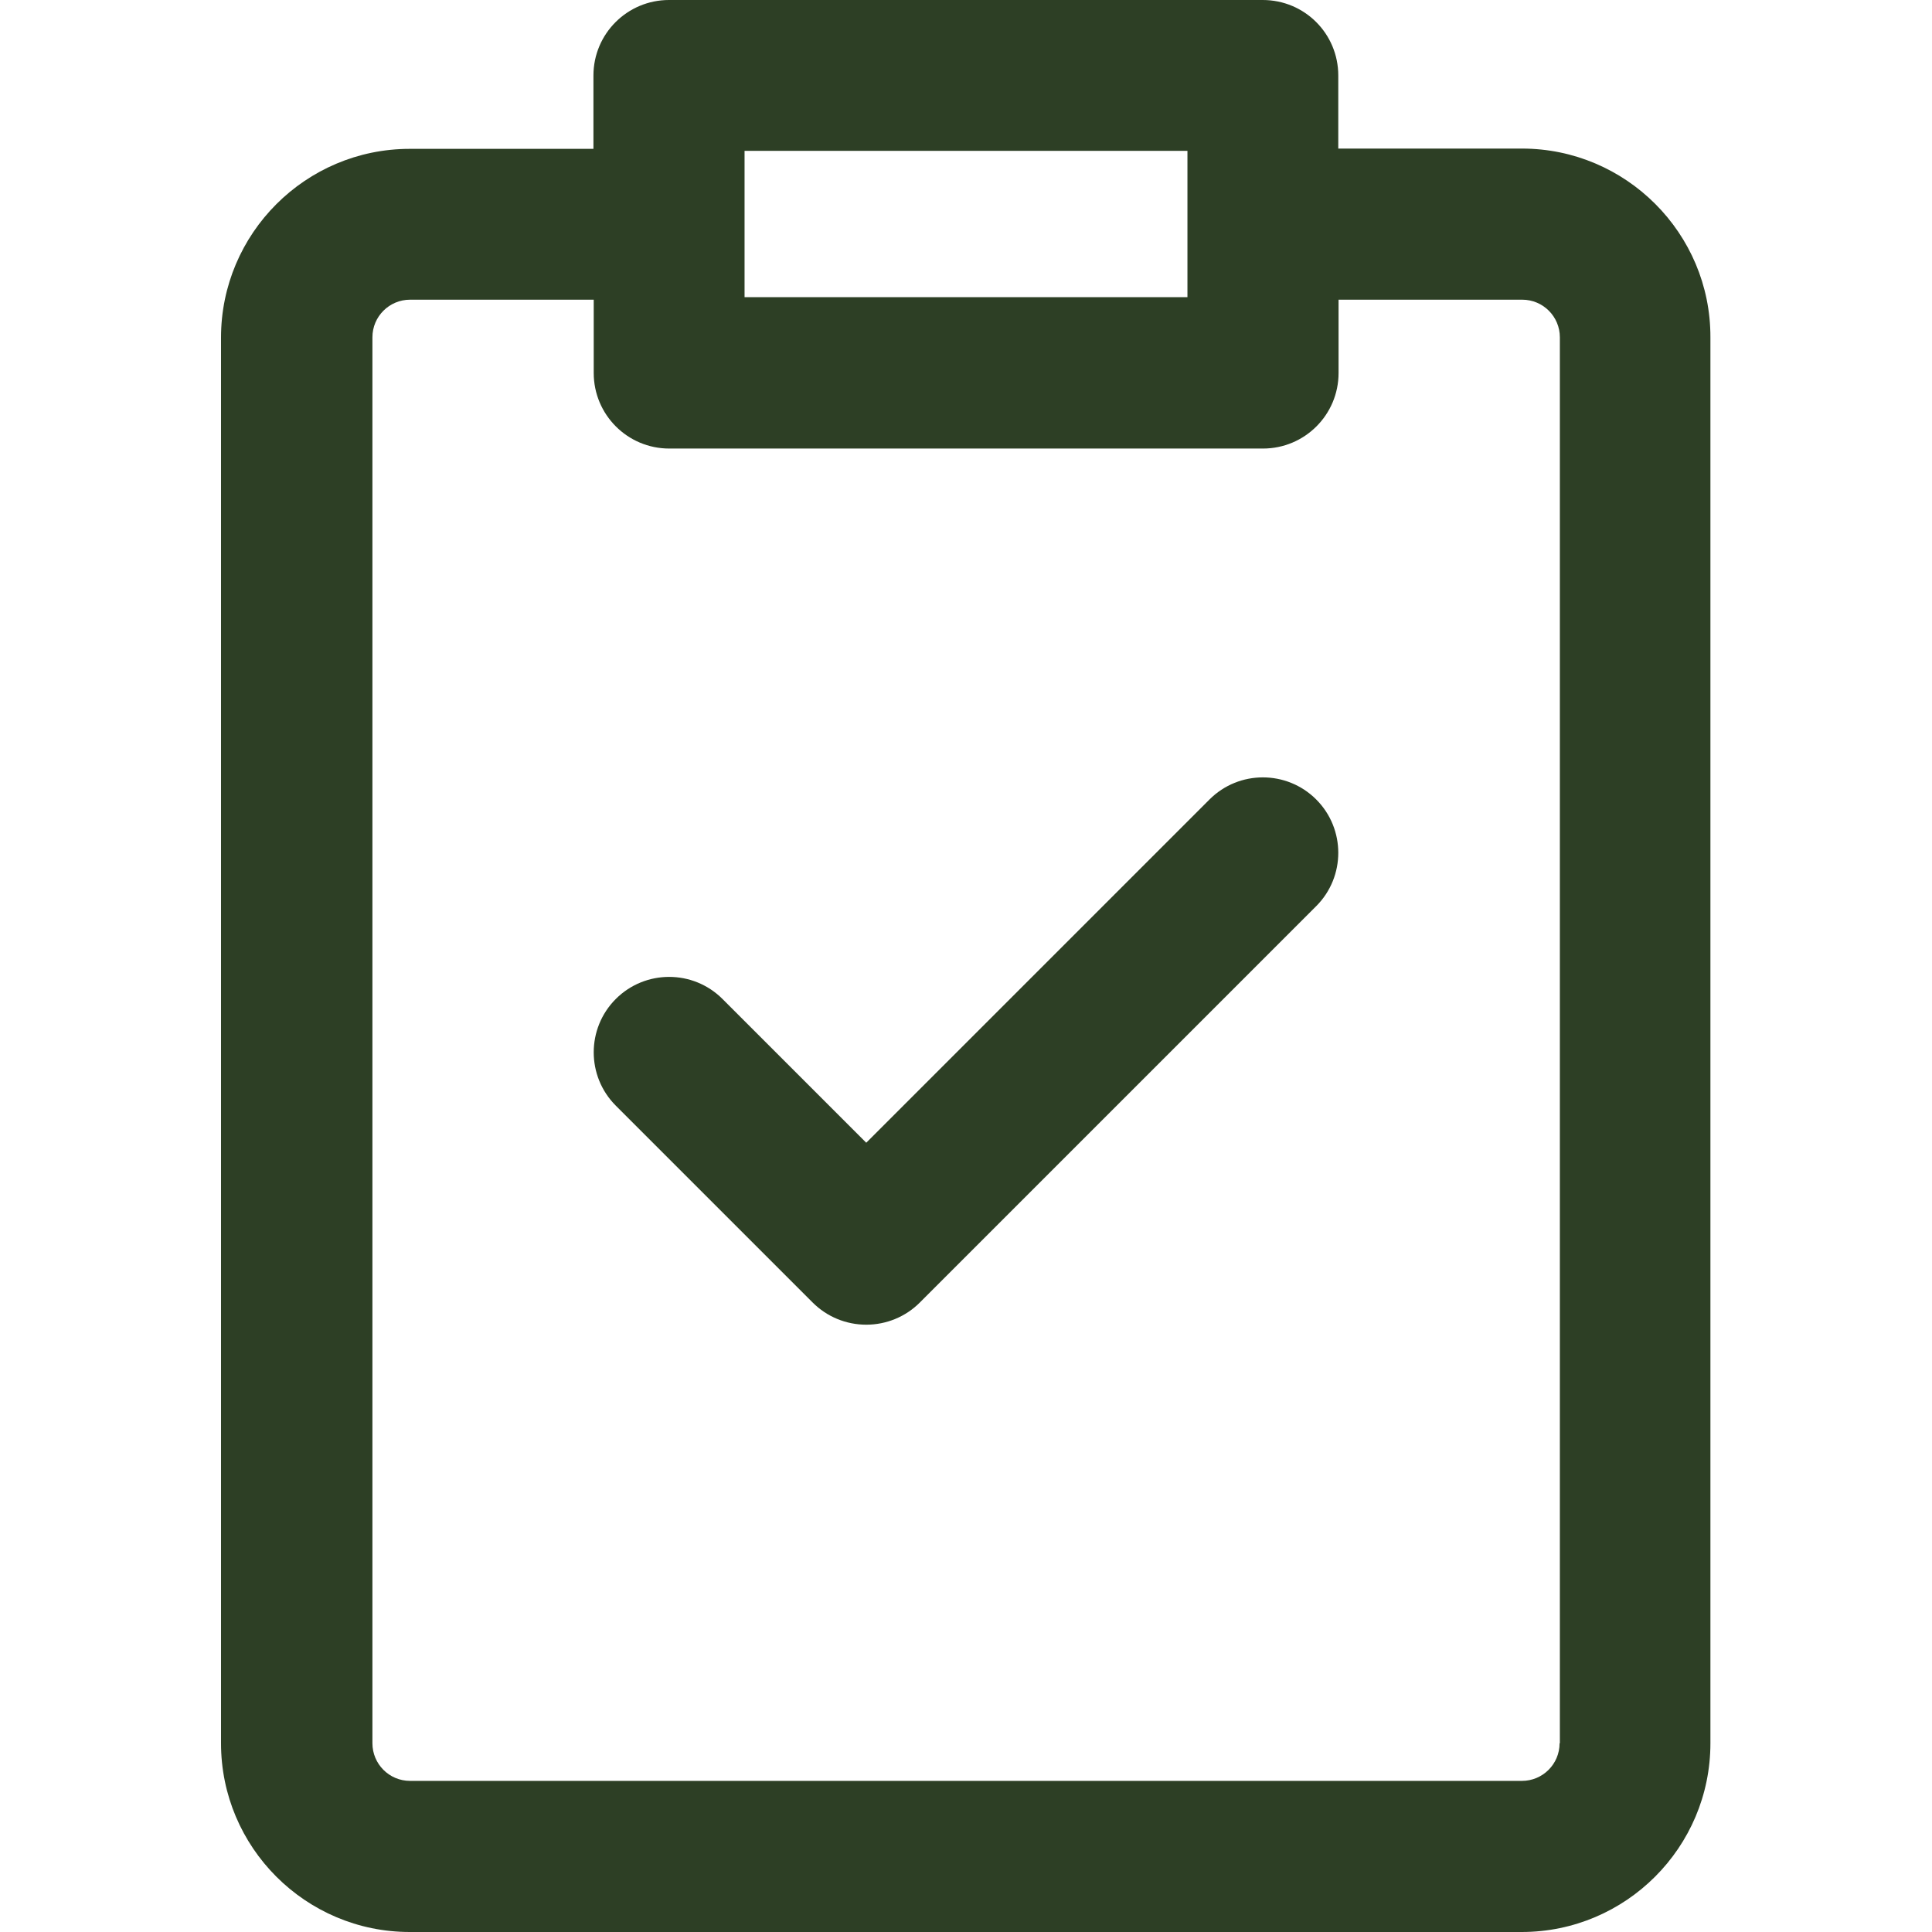
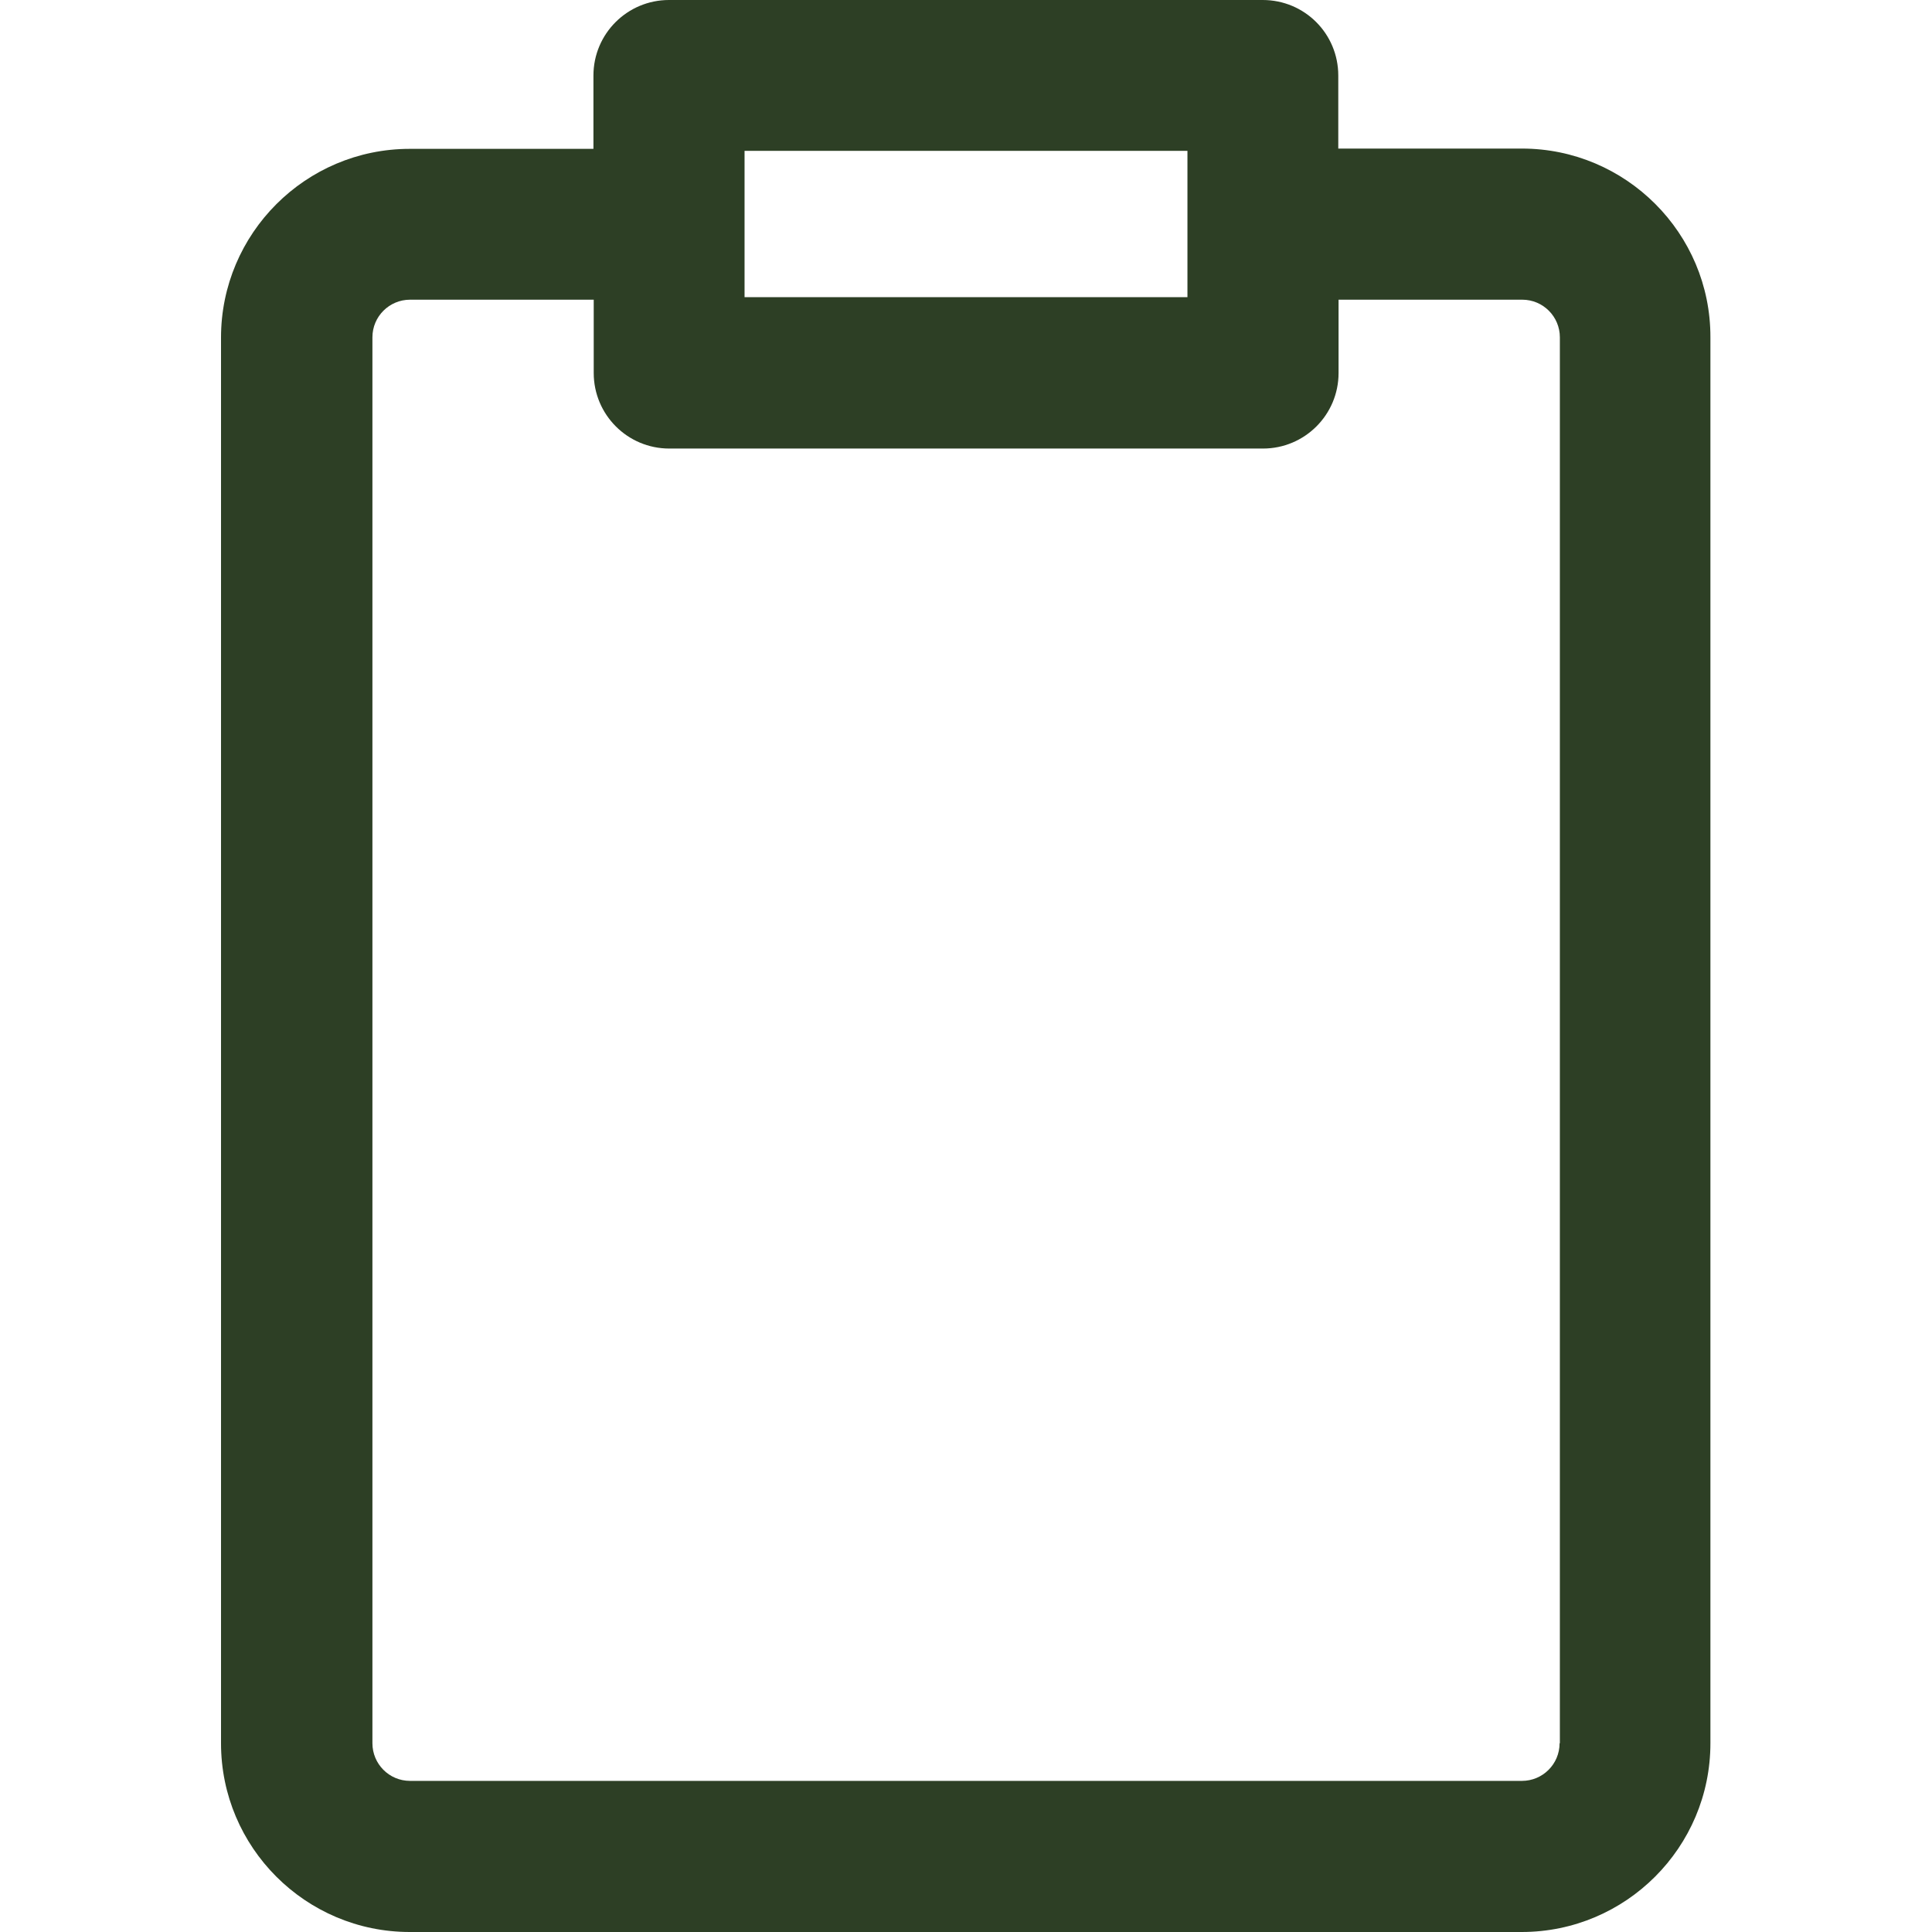
<svg xmlns="http://www.w3.org/2000/svg" version="1.1" id="svg2796" x="0px" y="0px" viewBox="0 0 682.7 682.7" style="enable-background:new 0 0 682.7 682.7;" xml:space="preserve">
  <style type="text/css">
	.st0{fill:#2D3F25;}
</style>
  <g>
    <path class="st0" d="M537.8,52.5h-64.9V26.7C472.9,11.9,461,0,446.2,0H236.4c-14.7,0-26.7,11.9-26.7,26.7v25.9h-64.9   c-36.8,0-66.7,29.9-66.7,66.7V616c0,36.8,29.9,66.7,66.7,66.7h392.9c36.8,0,66.7-29.9,66.7-66.7V119.2   C604.5,82.4,574.5,52.5,537.8,52.5z M419.6,53.3v51.7H263.1V79.4c0-0.1,0-0.1,0-0.2s0-0.1,0-0.2V53.3H419.6z M551.1,616   c0,7.4-6,13.3-13.3,13.3H144.9c-7.4,0-13.3-6-13.3-13.3V119.2c0-7.4,6-13.3,13.3-13.3h64.9v25.9c0,14.7,11.9,26.7,26.7,26.7h209.8   c14.7,0,26.7-11.9,26.7-26.7v-25.9h64.9c7.4,0,13.3,6,13.3,13.3V616z" />
-     <path class="st0" d="M427.4,282.5L306.1,403.8L255.3,353c-10.4-10.4-27.3-10.4-37.7,0c-10.4,10.4-10.4,27.3,0,37.7l69.6,69.6   c5,5,11.8,7.8,18.9,7.8c0,0,0,0,0,0c7.1,0,13.9-2.8,18.9-7.8l140.1-140.1c10.4-10.4,10.4-27.3,0-37.7   C454.7,272.1,437.8,272.1,427.4,282.5z" />
  </g>
</svg>